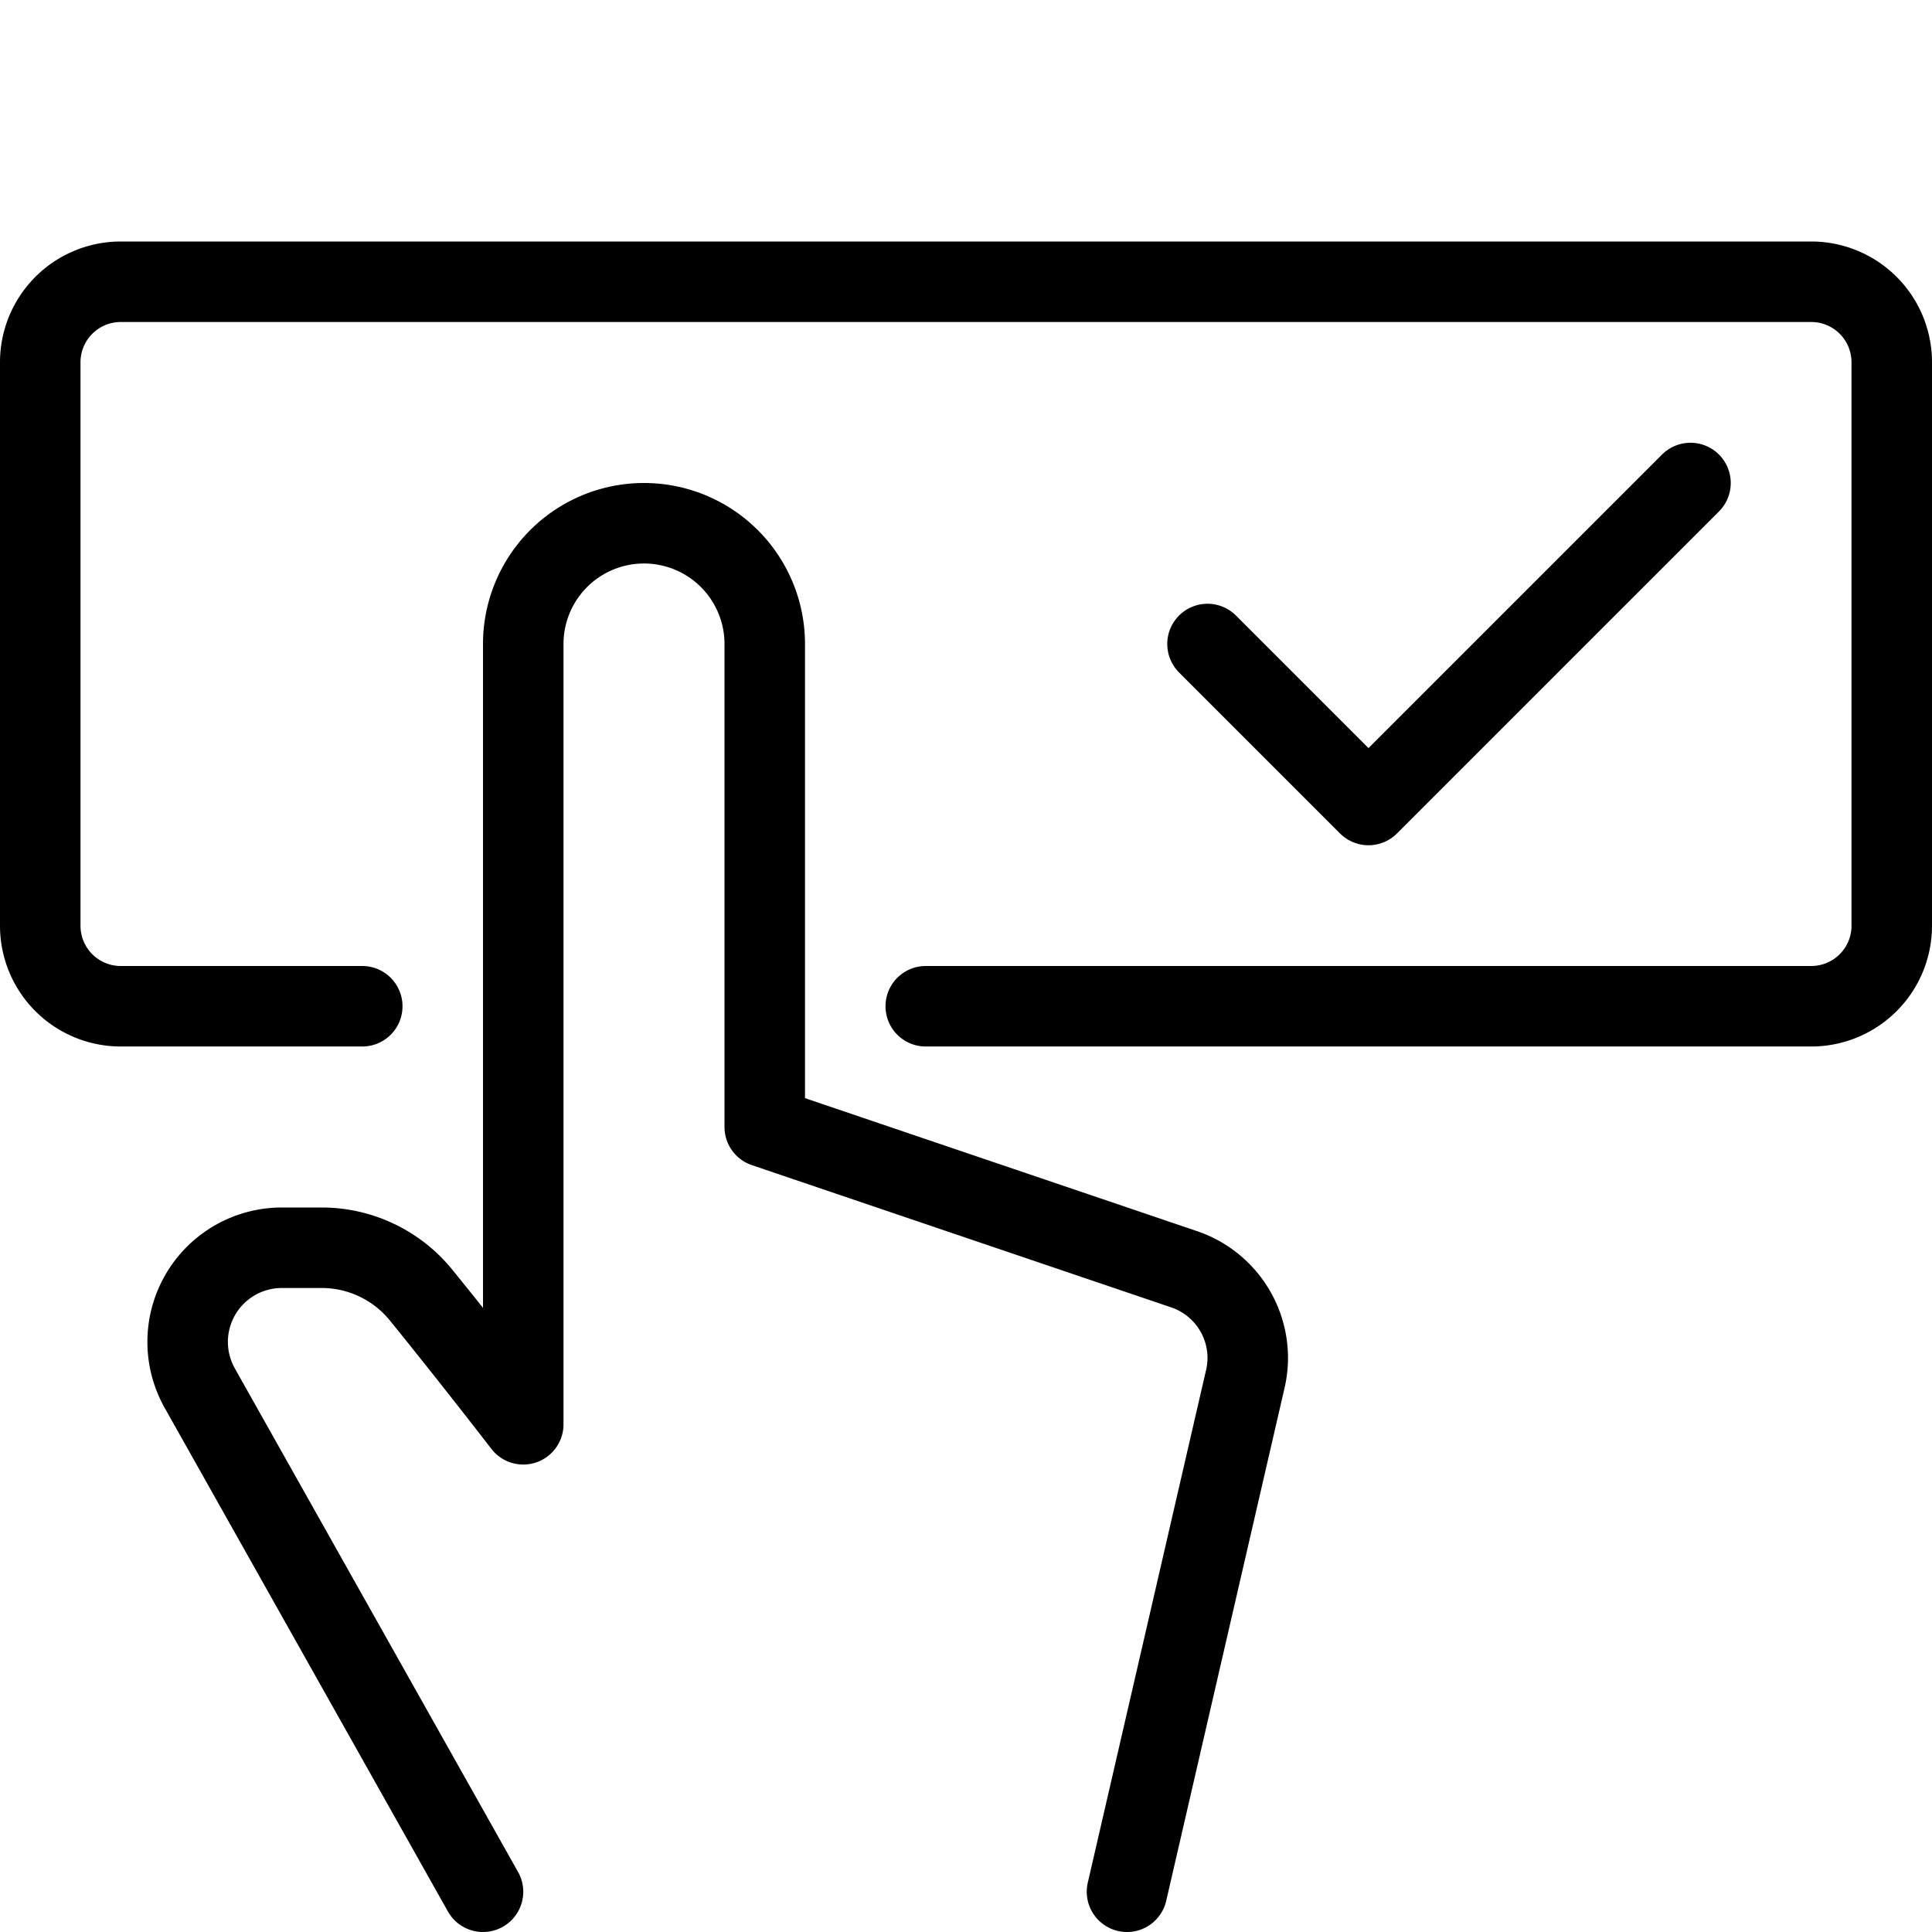
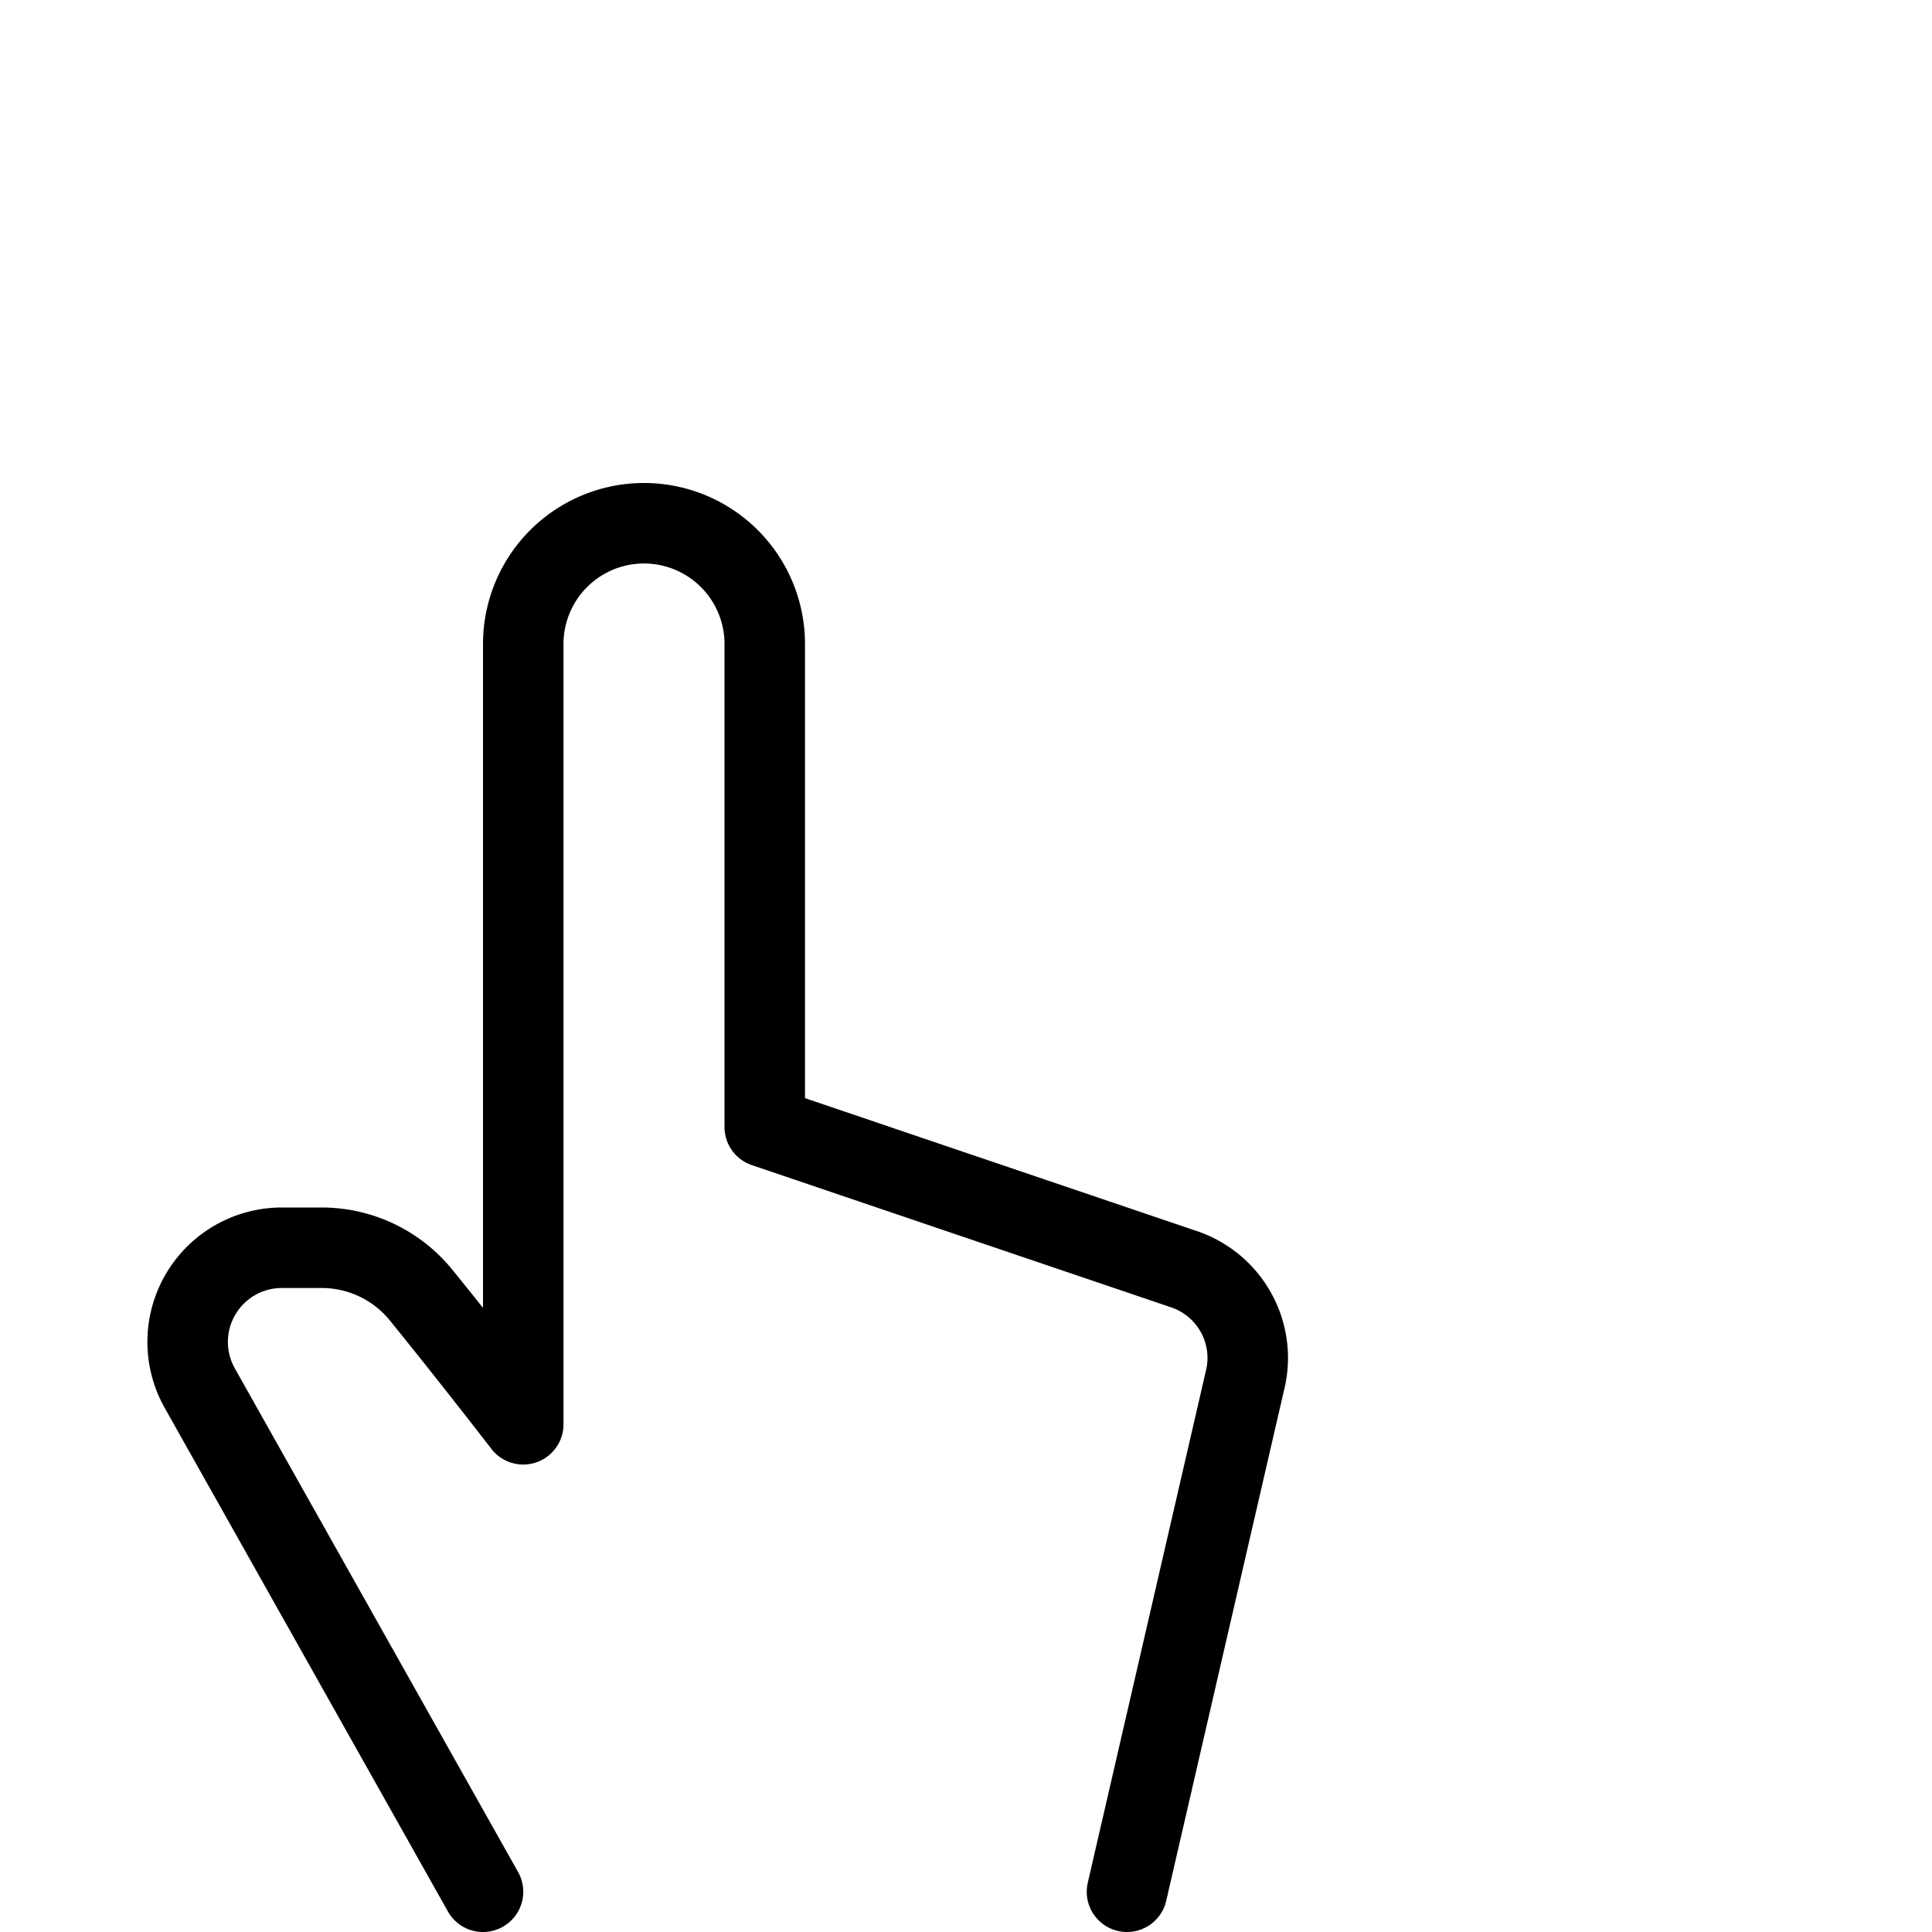
<svg xmlns="http://www.w3.org/2000/svg" viewBox="0 0 24 24">
  <g transform="matrix(1,0,0,1,0,0)">
-     <path d="M4.5,12.5h-3a1,1,0,0,1-1-1v-7a1,1,0,0,1,1-1h21a1,1,0,0,1,1,1v7a1,1,0,0,1-1,1h-11" fill="none" stroke="#000000" stroke-linecap="round" stroke-linejoin="round" />
-     <path d="M21 6L17 10 15 8" fill="none" stroke="#000000" stroke-linecap="round" stroke-linejoin="round" />
    <path d="M14,23.5l1.47-6.371a1.151,1.151,0,0,0,.03-.262,1.164,1.164,0,0,0-.791-1.1L9.5,14V8a1.5,1.5,0,0,0-3,0v9.693s-.629-.816-1.265-1.6A1.591,1.591,0,0,0,4,15.5H3.5a1.17,1.17,0,0,0-1.019,1.743L6,23.5" fill="none" stroke="#000000" stroke-linecap="round" stroke-linejoin="round" />
  </g>
</svg>